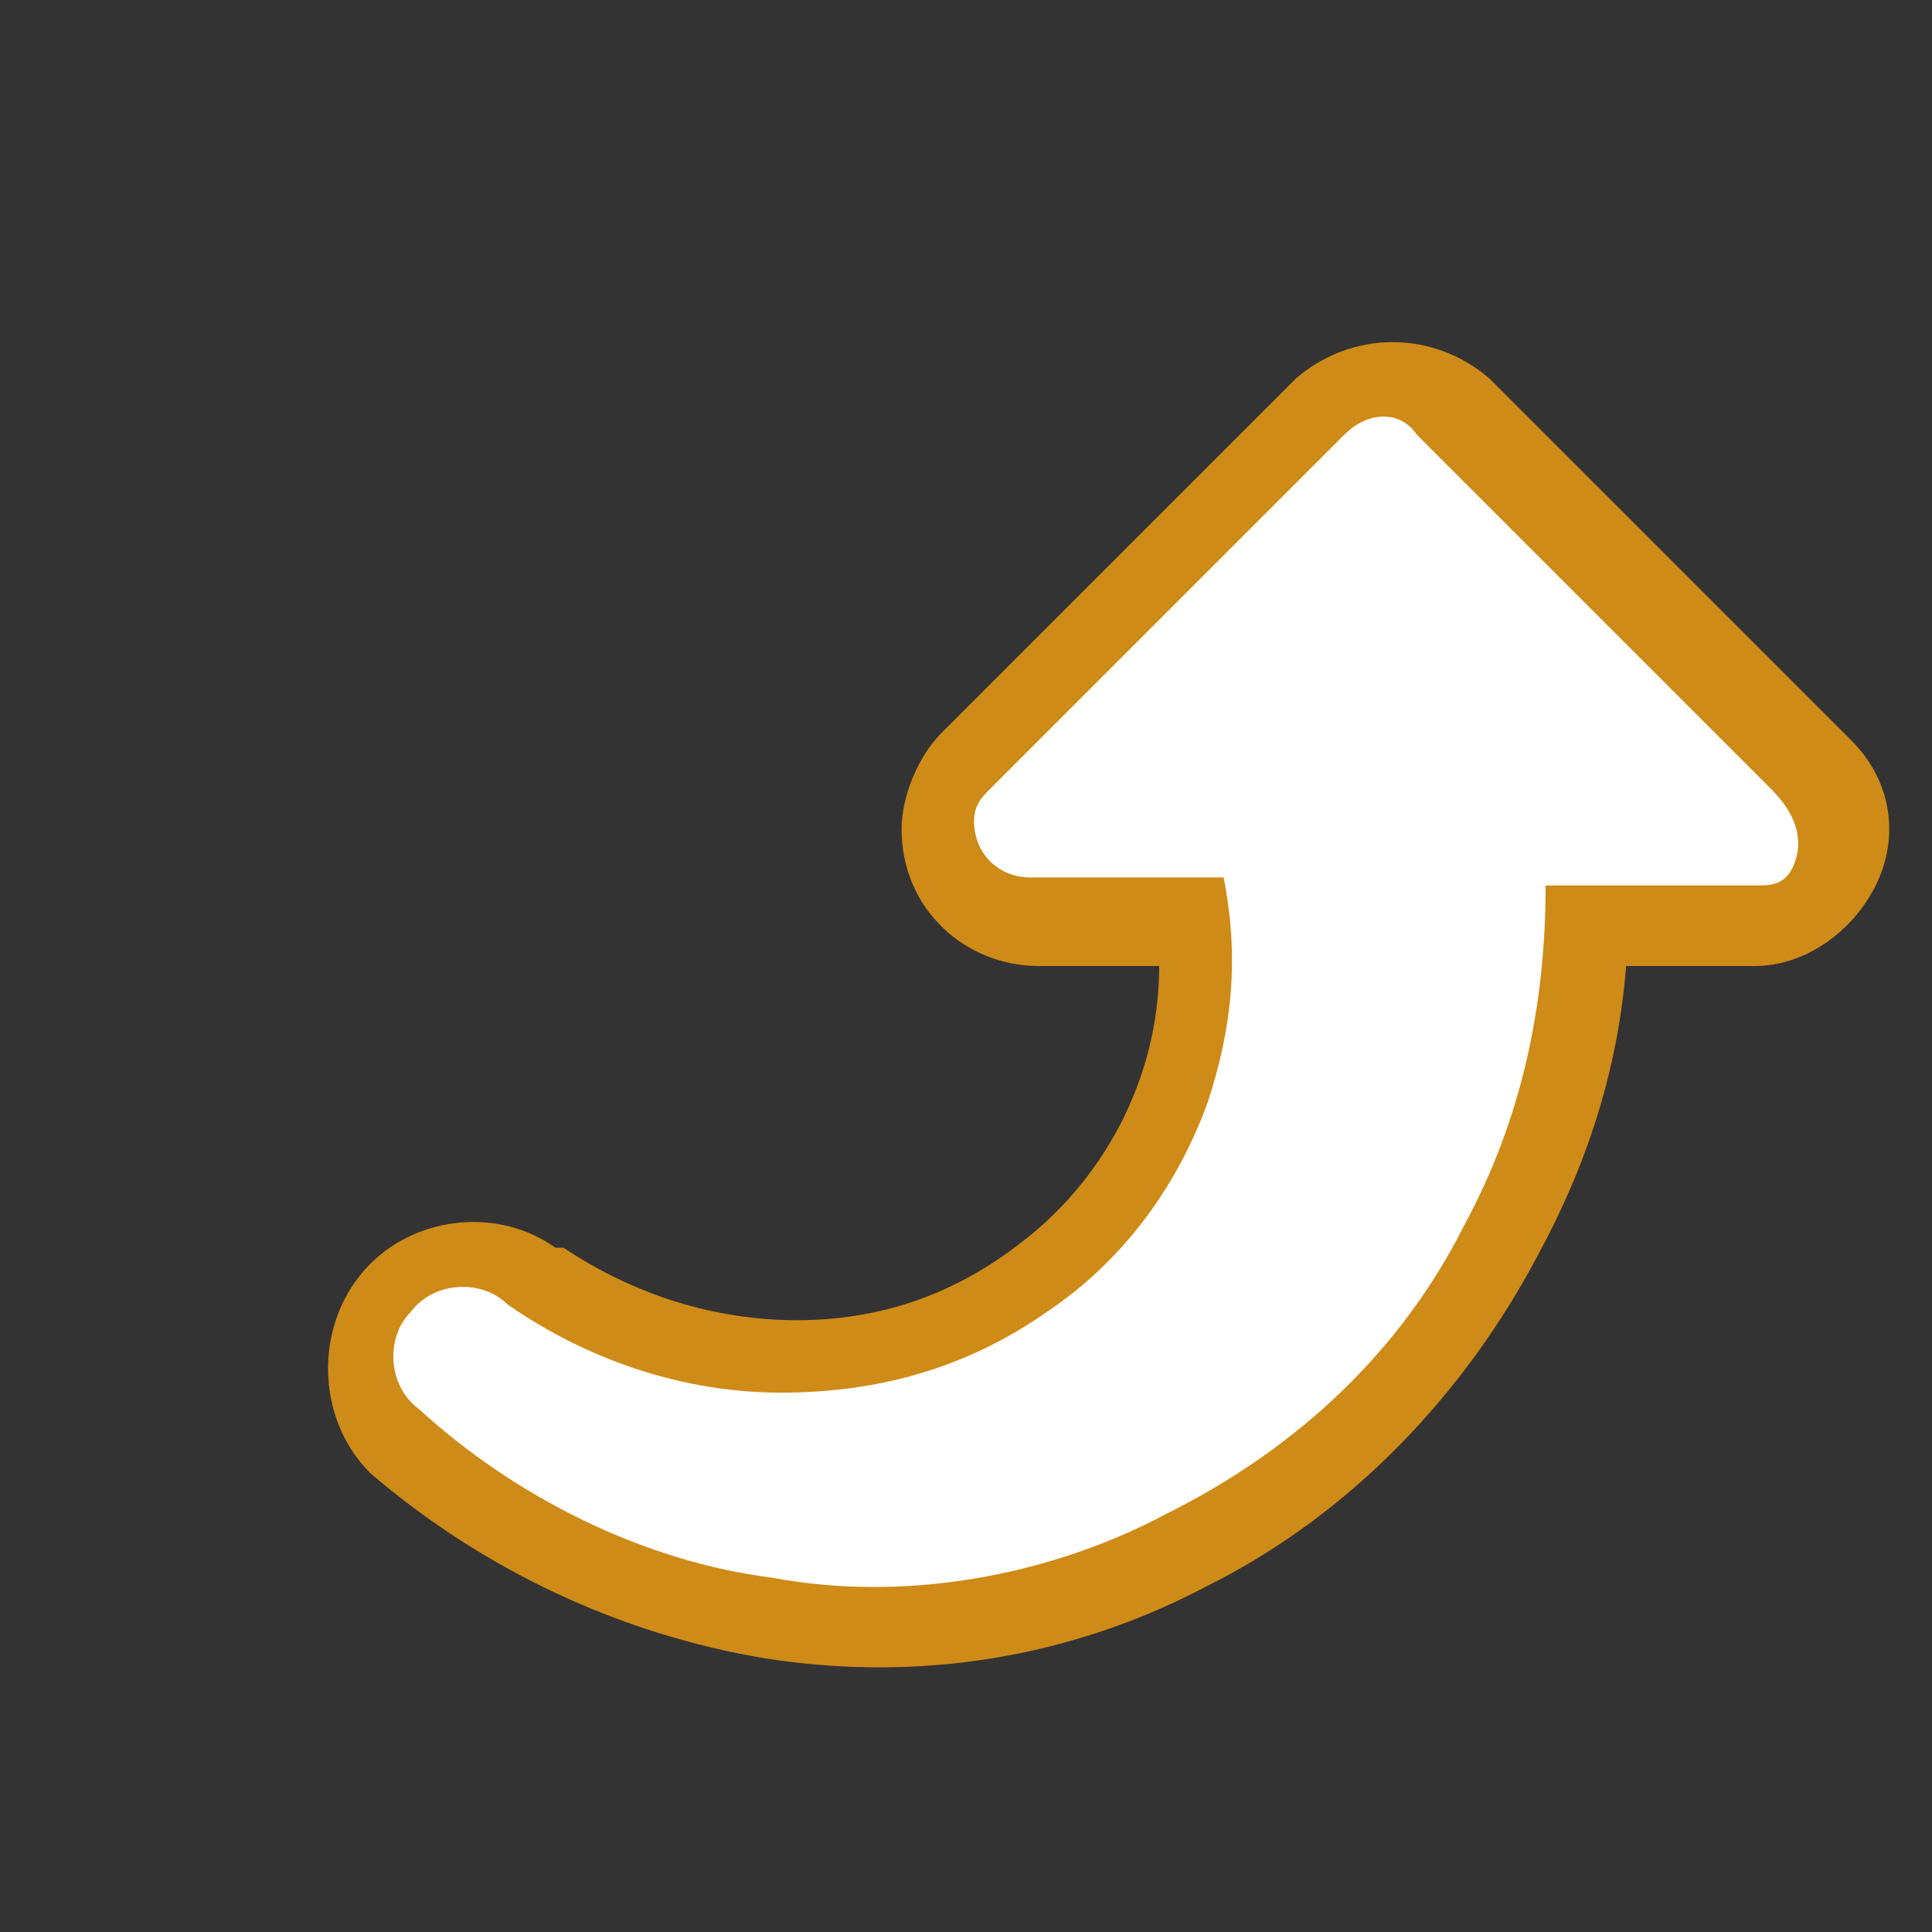
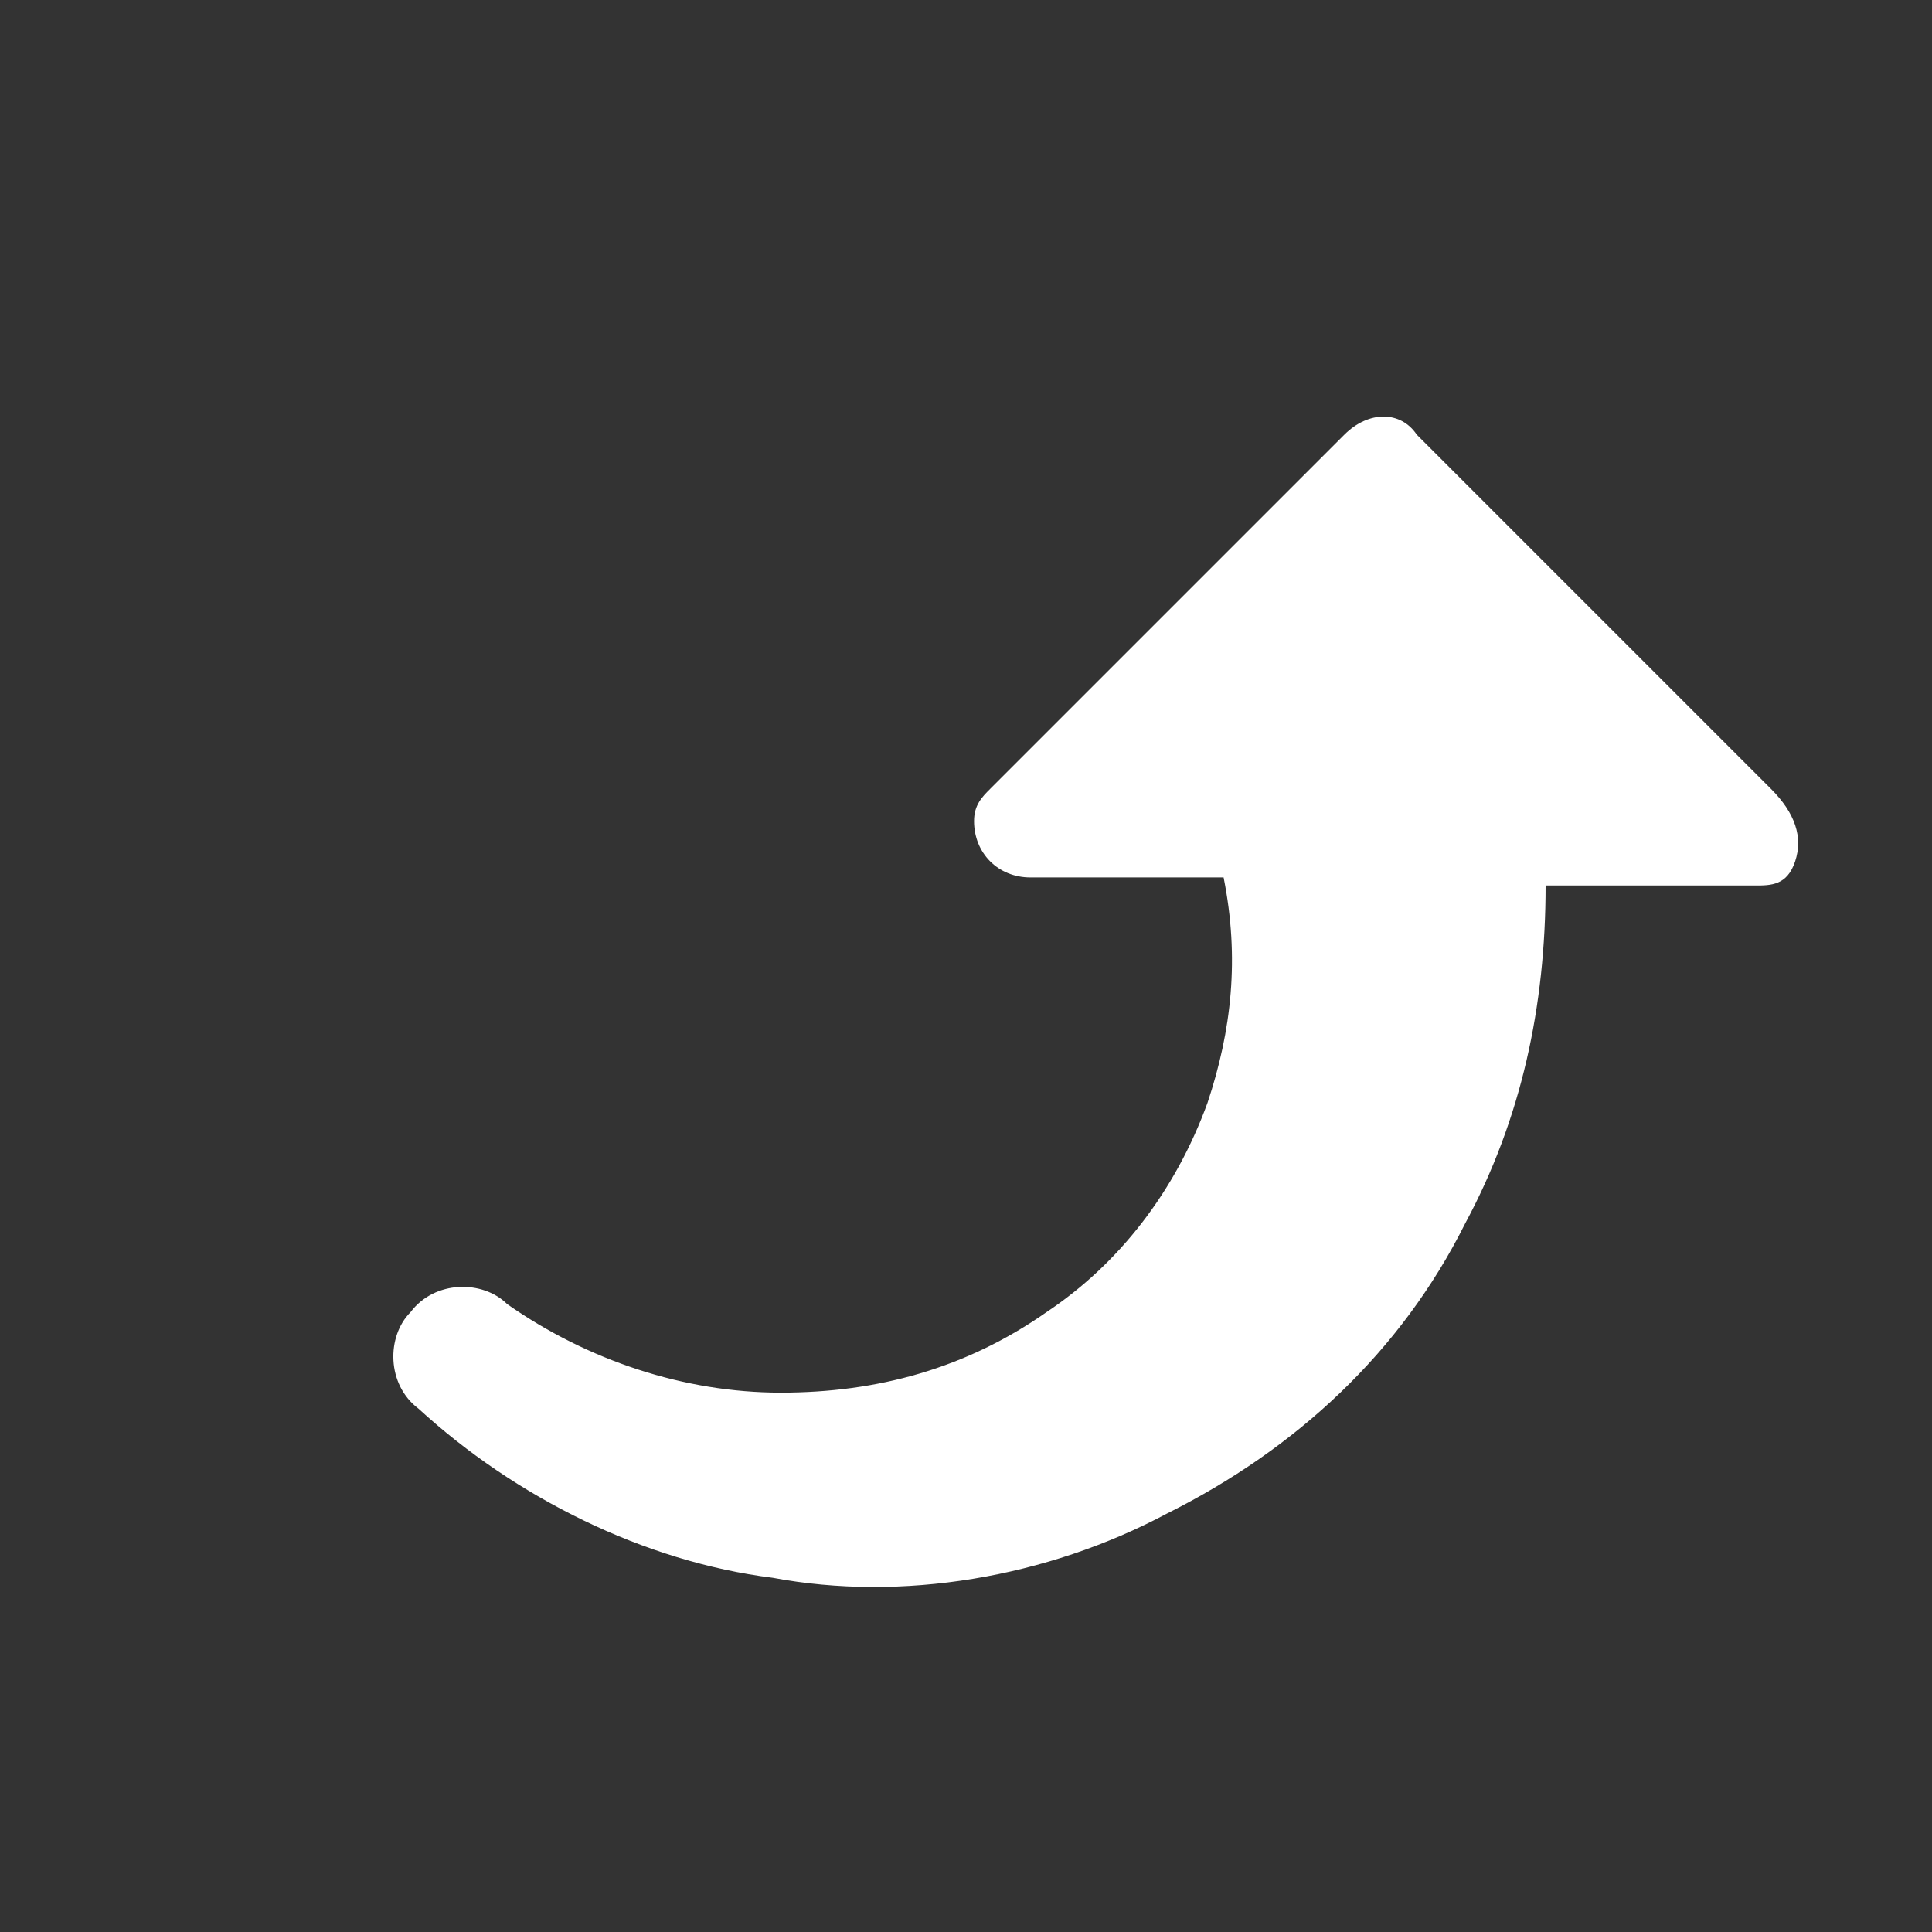
<svg xmlns="http://www.w3.org/2000/svg" version="1.1" id="repeat" x="0px" y="0px" viewBox="0 0 24 24" style="enable-background:new 0 0 24 24;" xml:space="preserve">
  <rect x="0" y="0" width="24" height="24" fill="#333333" stroke="none" />
  <style type="text/css">
	.st0{fill:#CF8B17;}
	.st1{fill:#FFFFFF;}
</style>
  <title>repeat</title>
-   <path class="st0" d="M23.3,11c-0.3,0.6-0.9,1-1.5,1h-1.6c-0.1,1.3-0.5,2.5-1.1,3.6c-0.9,1.7-2.3,3.2-4.1,4.1  c-1.7,0.9-3.6,1.2-5.5,0.9c-1.8-0.3-3.5-1.1-4.9-2.3c-0.7-0.7-0.7-1.9,0-2.6c0.6-0.6,1.6-0.7,2.3-0.2H7c0.9,0.6,1.9,0.9,2.9,0.9  s1.9-0.3,2.7-0.9c1.1-0.8,1.8-2.1,1.8-3.5h-1.5c-0.9,0-1.7-0.7-1.7-1.7c0-0.4,0.2-0.9,0.5-1.2l4.4-4.4c0.7-0.6,1.7-0.6,2.4,0L23,9.2  C23.5,9.7,23.6,10.4,23.3,11z" />
  <path class="st1" d="M21.8,11h-2.6c0,1.5-0.3,2.9-1,4.2c-0.8,1.6-2.1,2.8-3.7,3.6c-1.5,0.8-3.3,1.1-4.9,0.8c-1.6-0.2-3.2-1-4.4-2.1  c-0.4-0.3-0.4-0.9-0.1-1.2c0.3-0.4,0.9-0.4,1.2-0.1l0,0c1,0.7,2.2,1.1,3.4,1.1s2.3-0.3,3.3-1c0.9-0.6,1.6-1.5,2-2.6  c0.3-0.9,0.4-1.8,0.2-2.8h-2.4c-0.4,0-0.7-0.3-0.7-0.7c0-0.2,0.1-0.3,0.2-0.4l4.4-4.4c0.3-0.3,0.7-0.3,0.9,0L22,9.8  c0.3,0.3,0.4,0.6,0.3,0.9S22,11,21.8,11z" />
</svg>